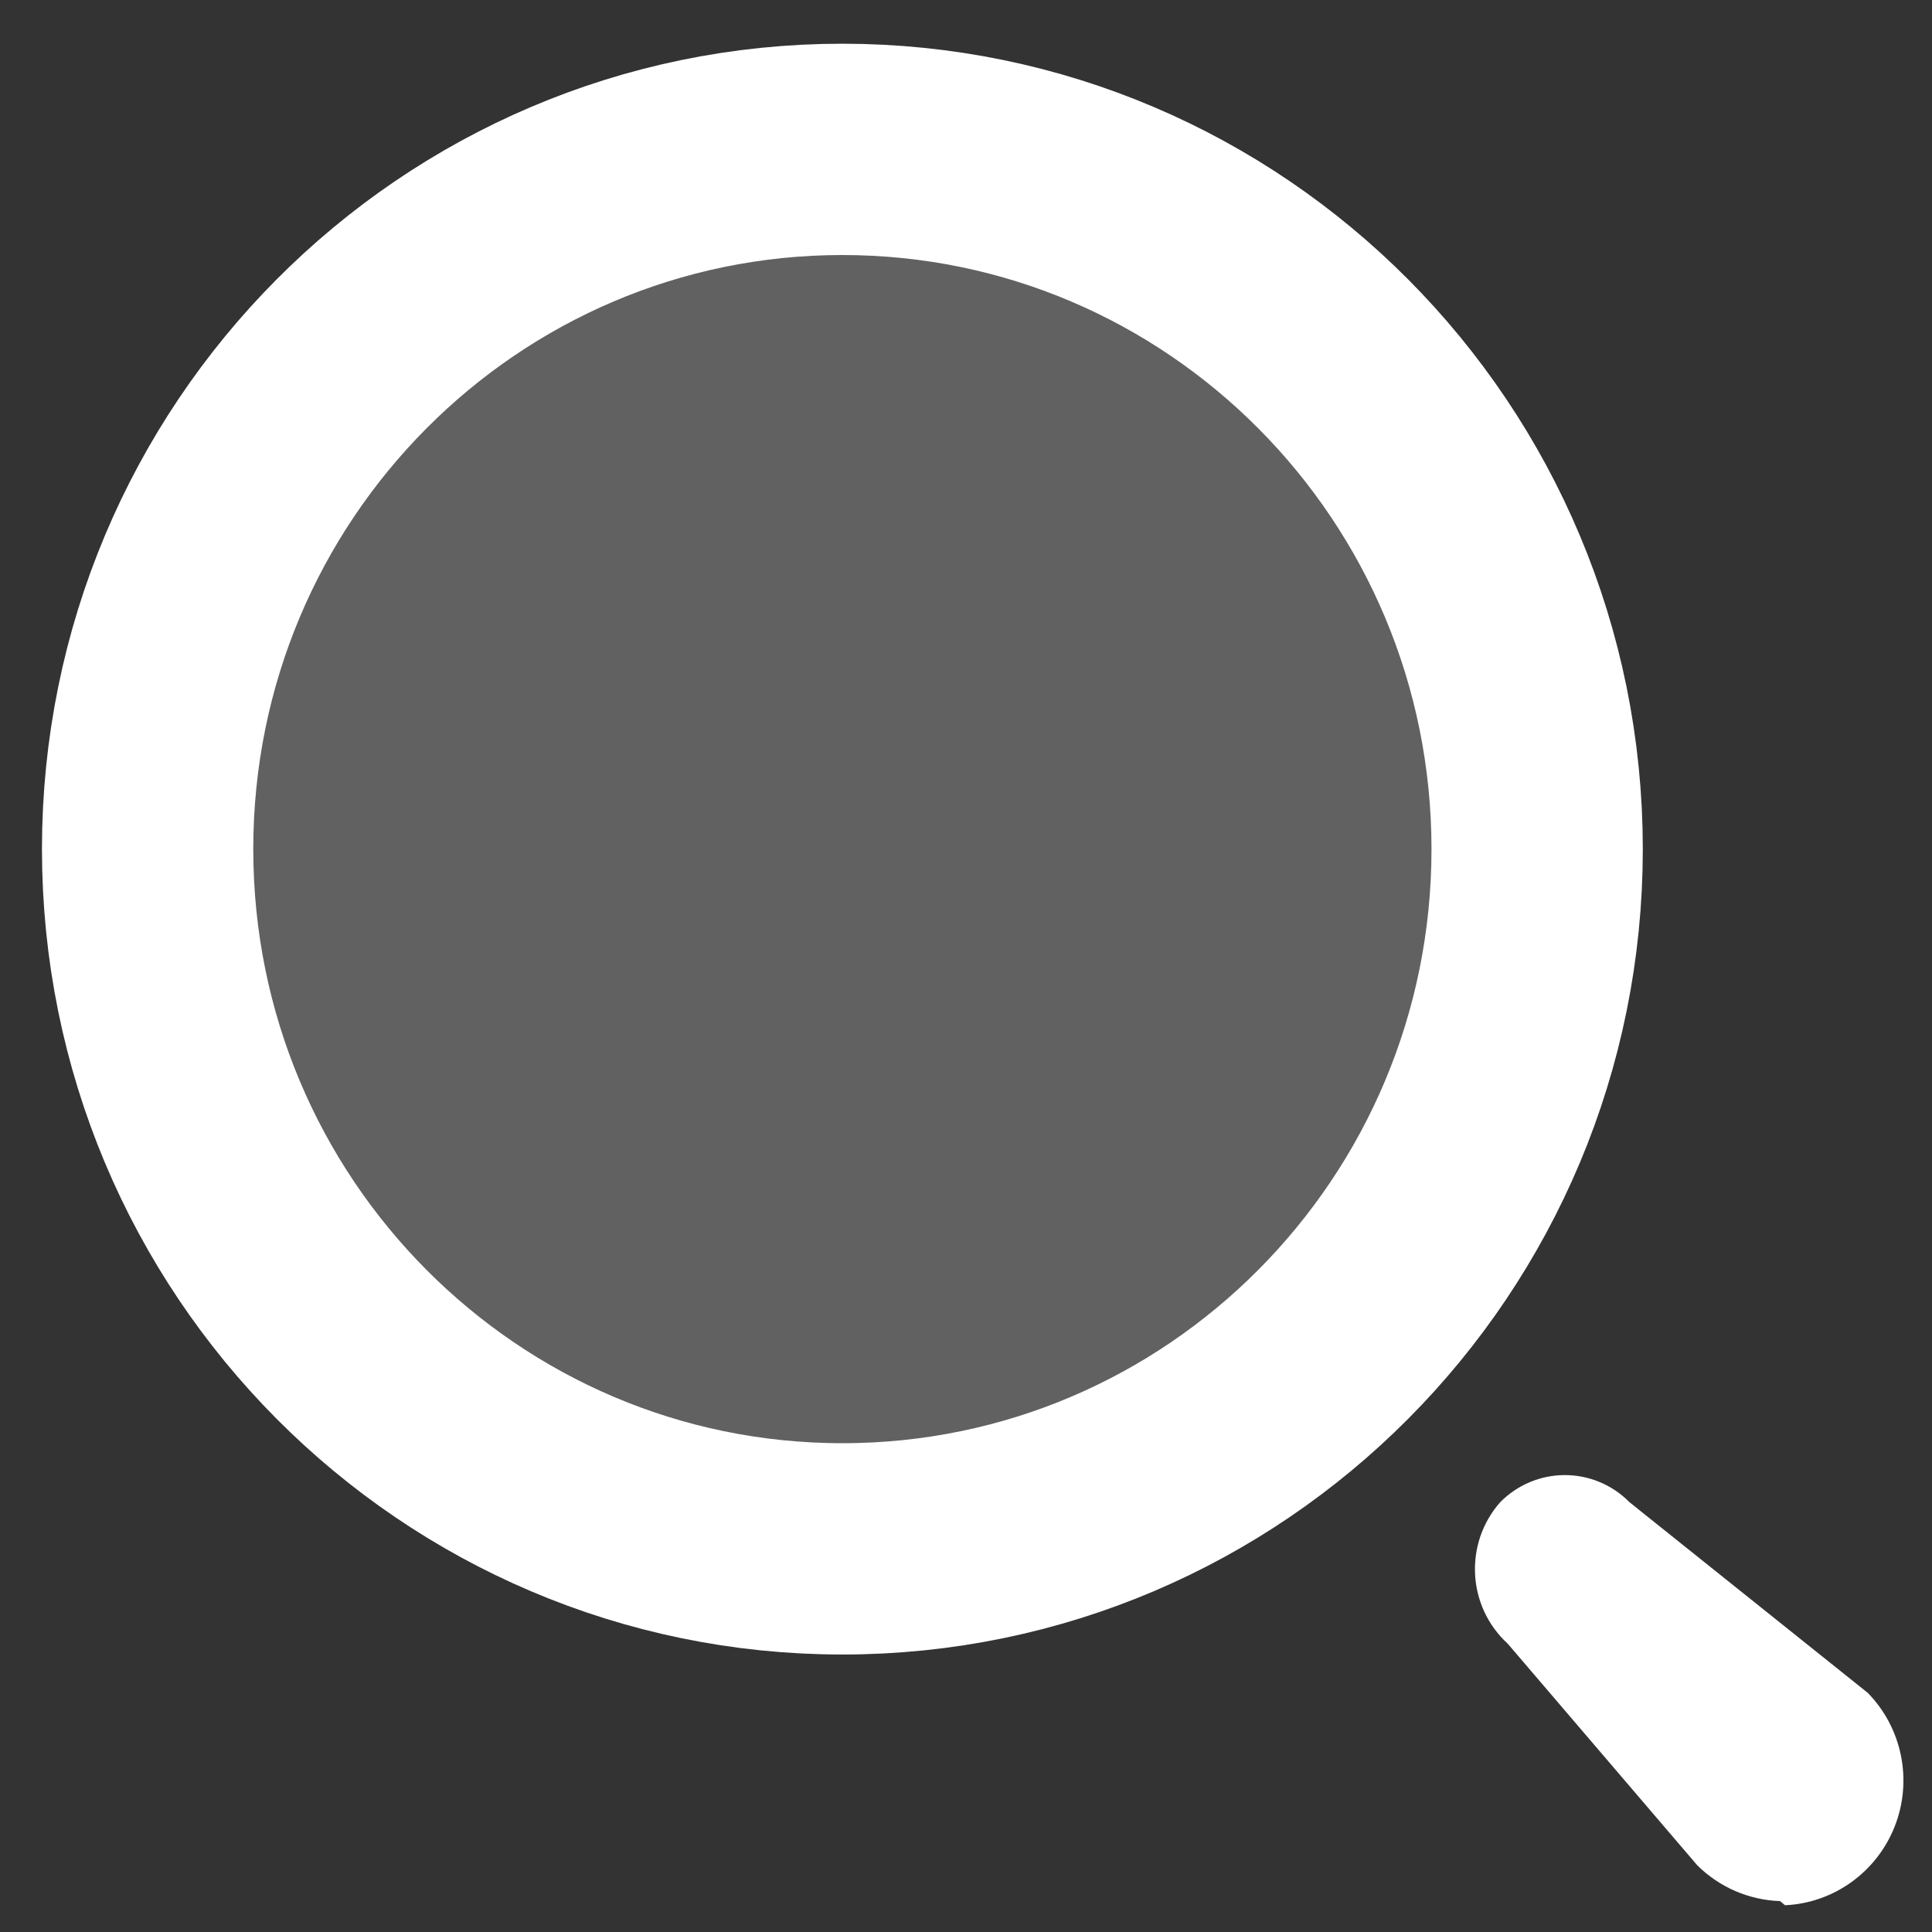
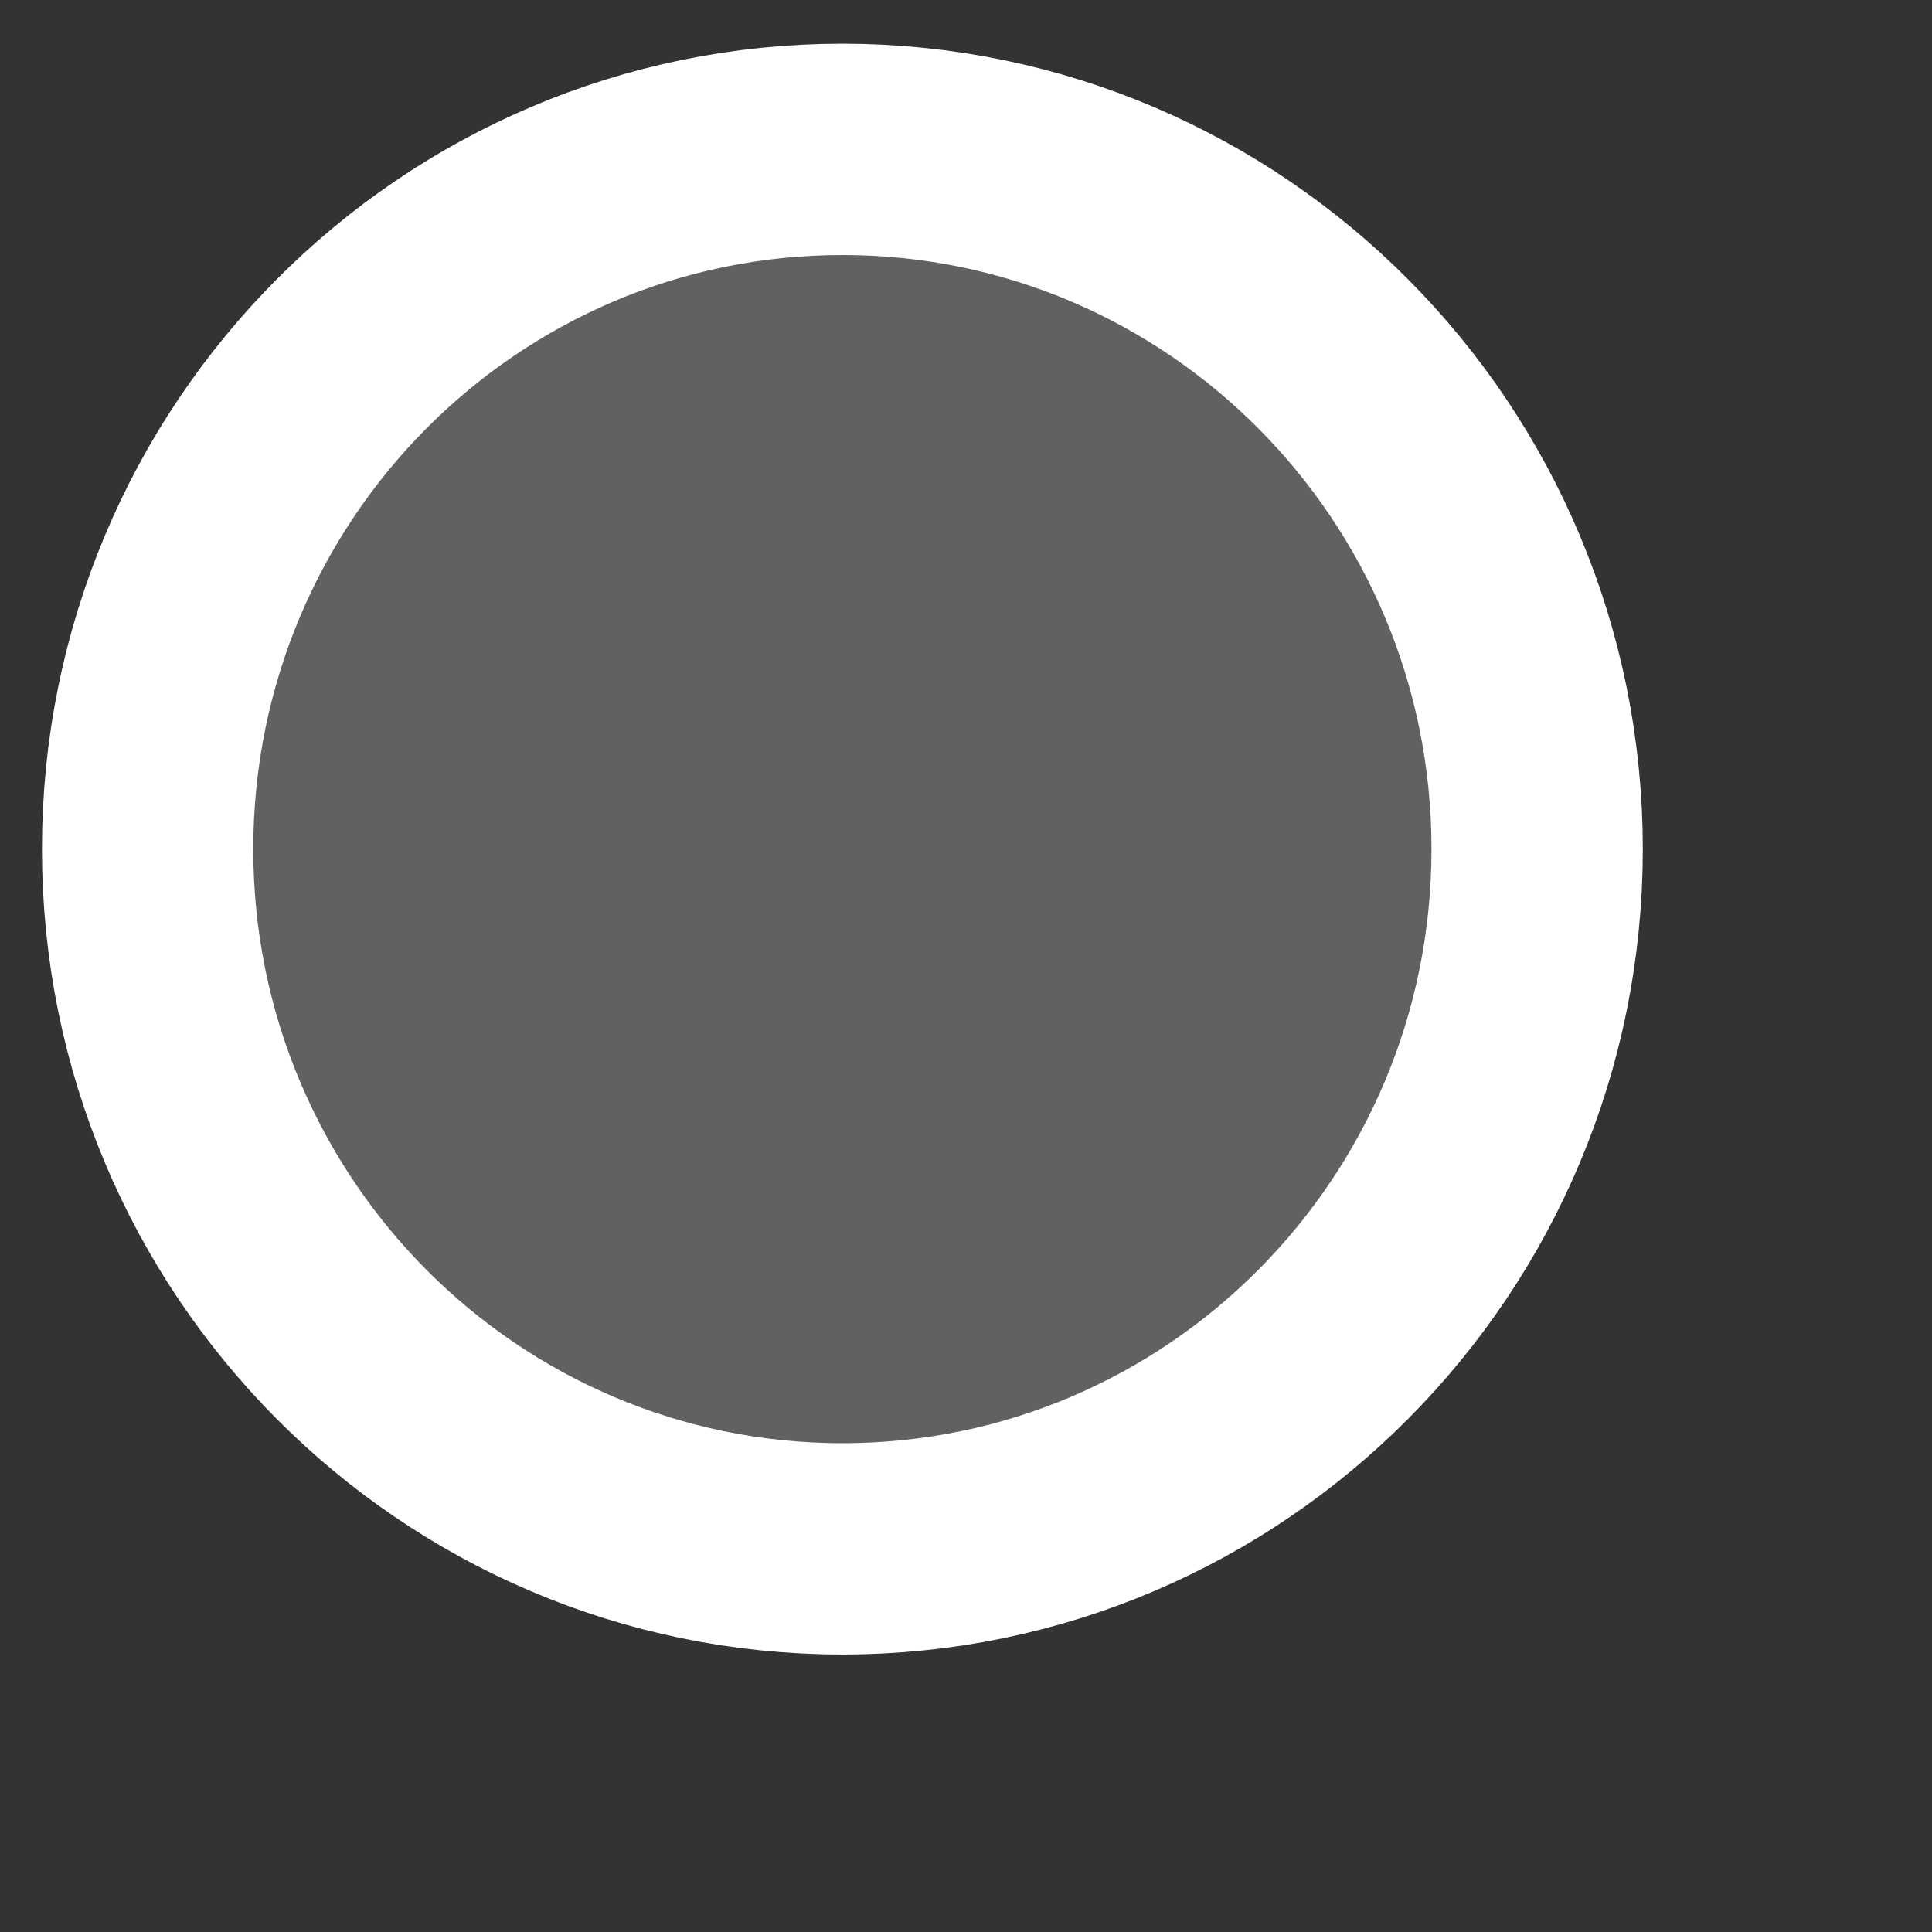
<svg xmlns="http://www.w3.org/2000/svg" width="32" height="32" viewBox="0 0 32 32" fill="none">
  <rect x="0" y="0" width="32" height="32" fill="#333333" stroke="none" />
-   <path d="M25.46 14.064C25.46 20.476 20.297 25.654 13.952 25.654C7.608 25.654 2.445 20.476 2.445 14.064C2.445 7.652 7.608 2.474 13.952 2.474C20.297 2.474 25.46 7.652 25.46 14.064Z" fill="white" fill-opacity="0.23" stroke="white" stroke-width="3.5" />
-   <path d="M29.483 31.488C28.968 31.471 28.479 31.259 28.112 30.895L24.973 27.225C24.3 26.61 24.245 25.564 24.849 24.88C25.133 24.593 25.517 24.432 25.919 24.432C26.32 24.432 26.705 24.593 26.988 24.88L30.936 28.039C31.505 28.621 31.681 29.485 31.385 30.245C31.088 31.005 30.376 31.519 29.566 31.557L29.483 31.488Z" fill="white" />
+   <path d="M25.46 14.064C25.46 20.476 20.297 25.654 13.952 25.654C7.608 25.654 2.445 20.476 2.445 14.064C2.445 7.652 7.608 2.474 13.952 2.474C20.297 2.474 25.46 7.652 25.46 14.064" fill="white" fill-opacity="0.23" stroke="white" stroke-width="3.5" />
</svg>